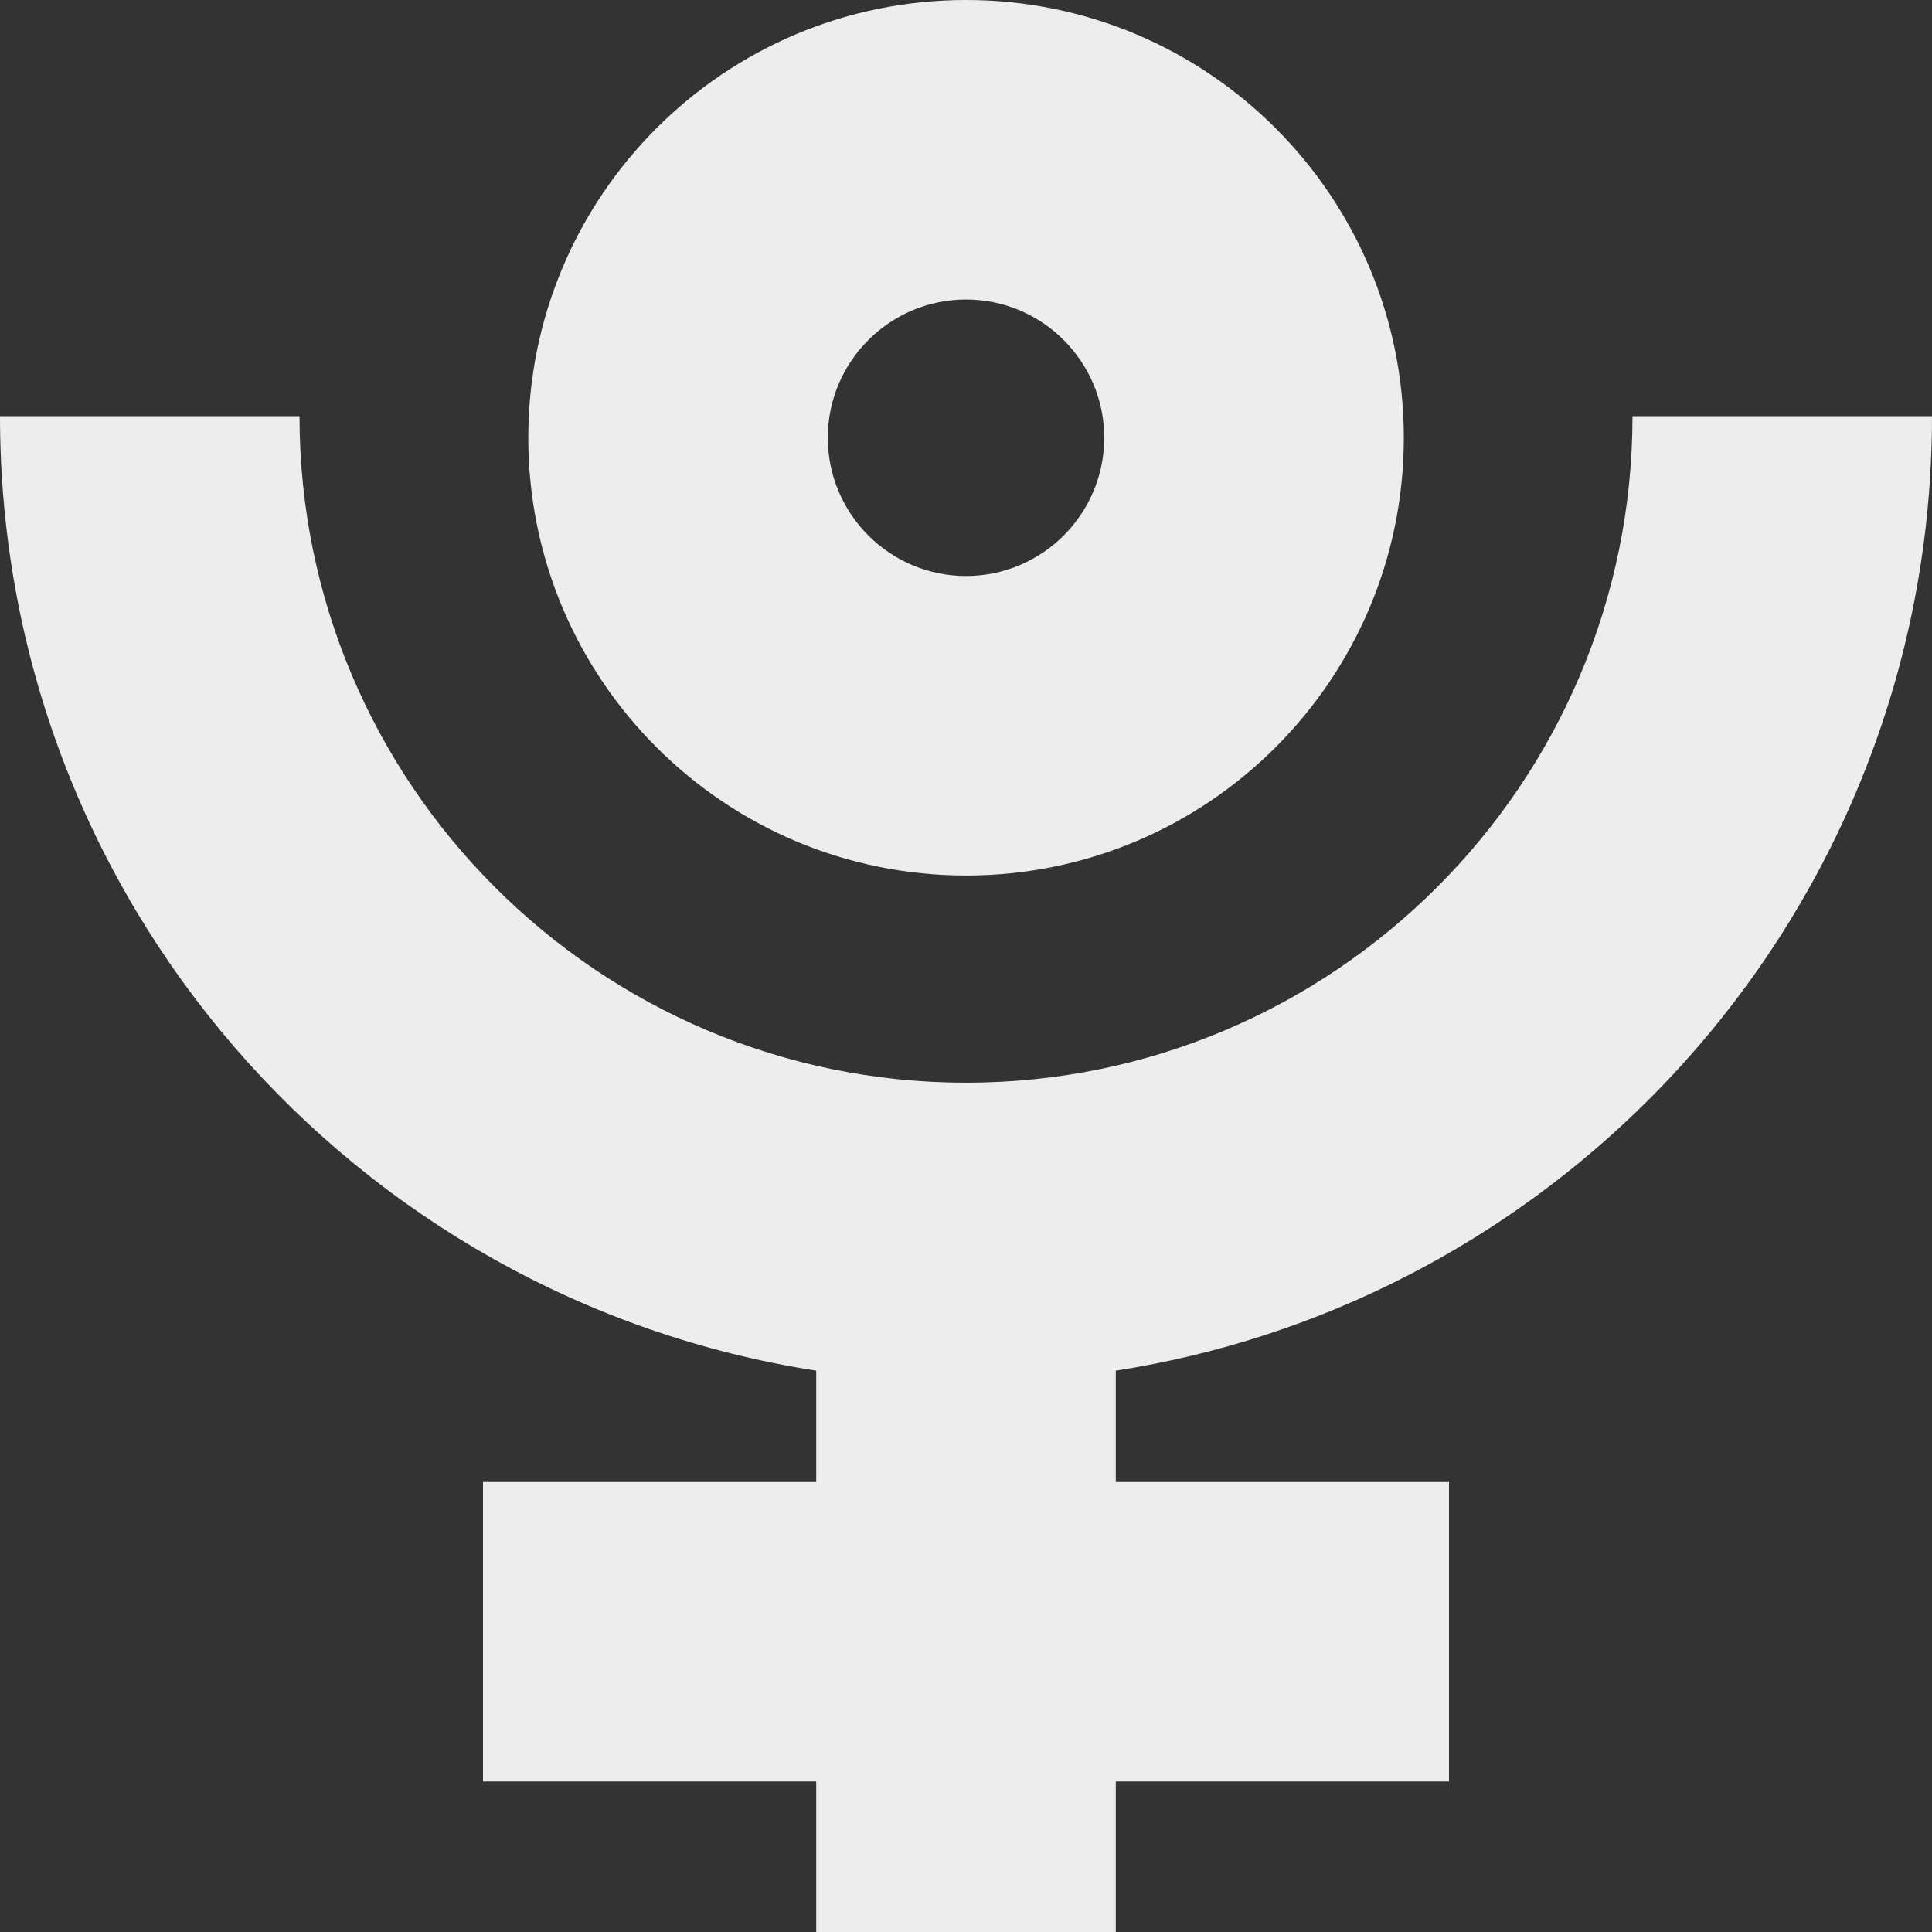
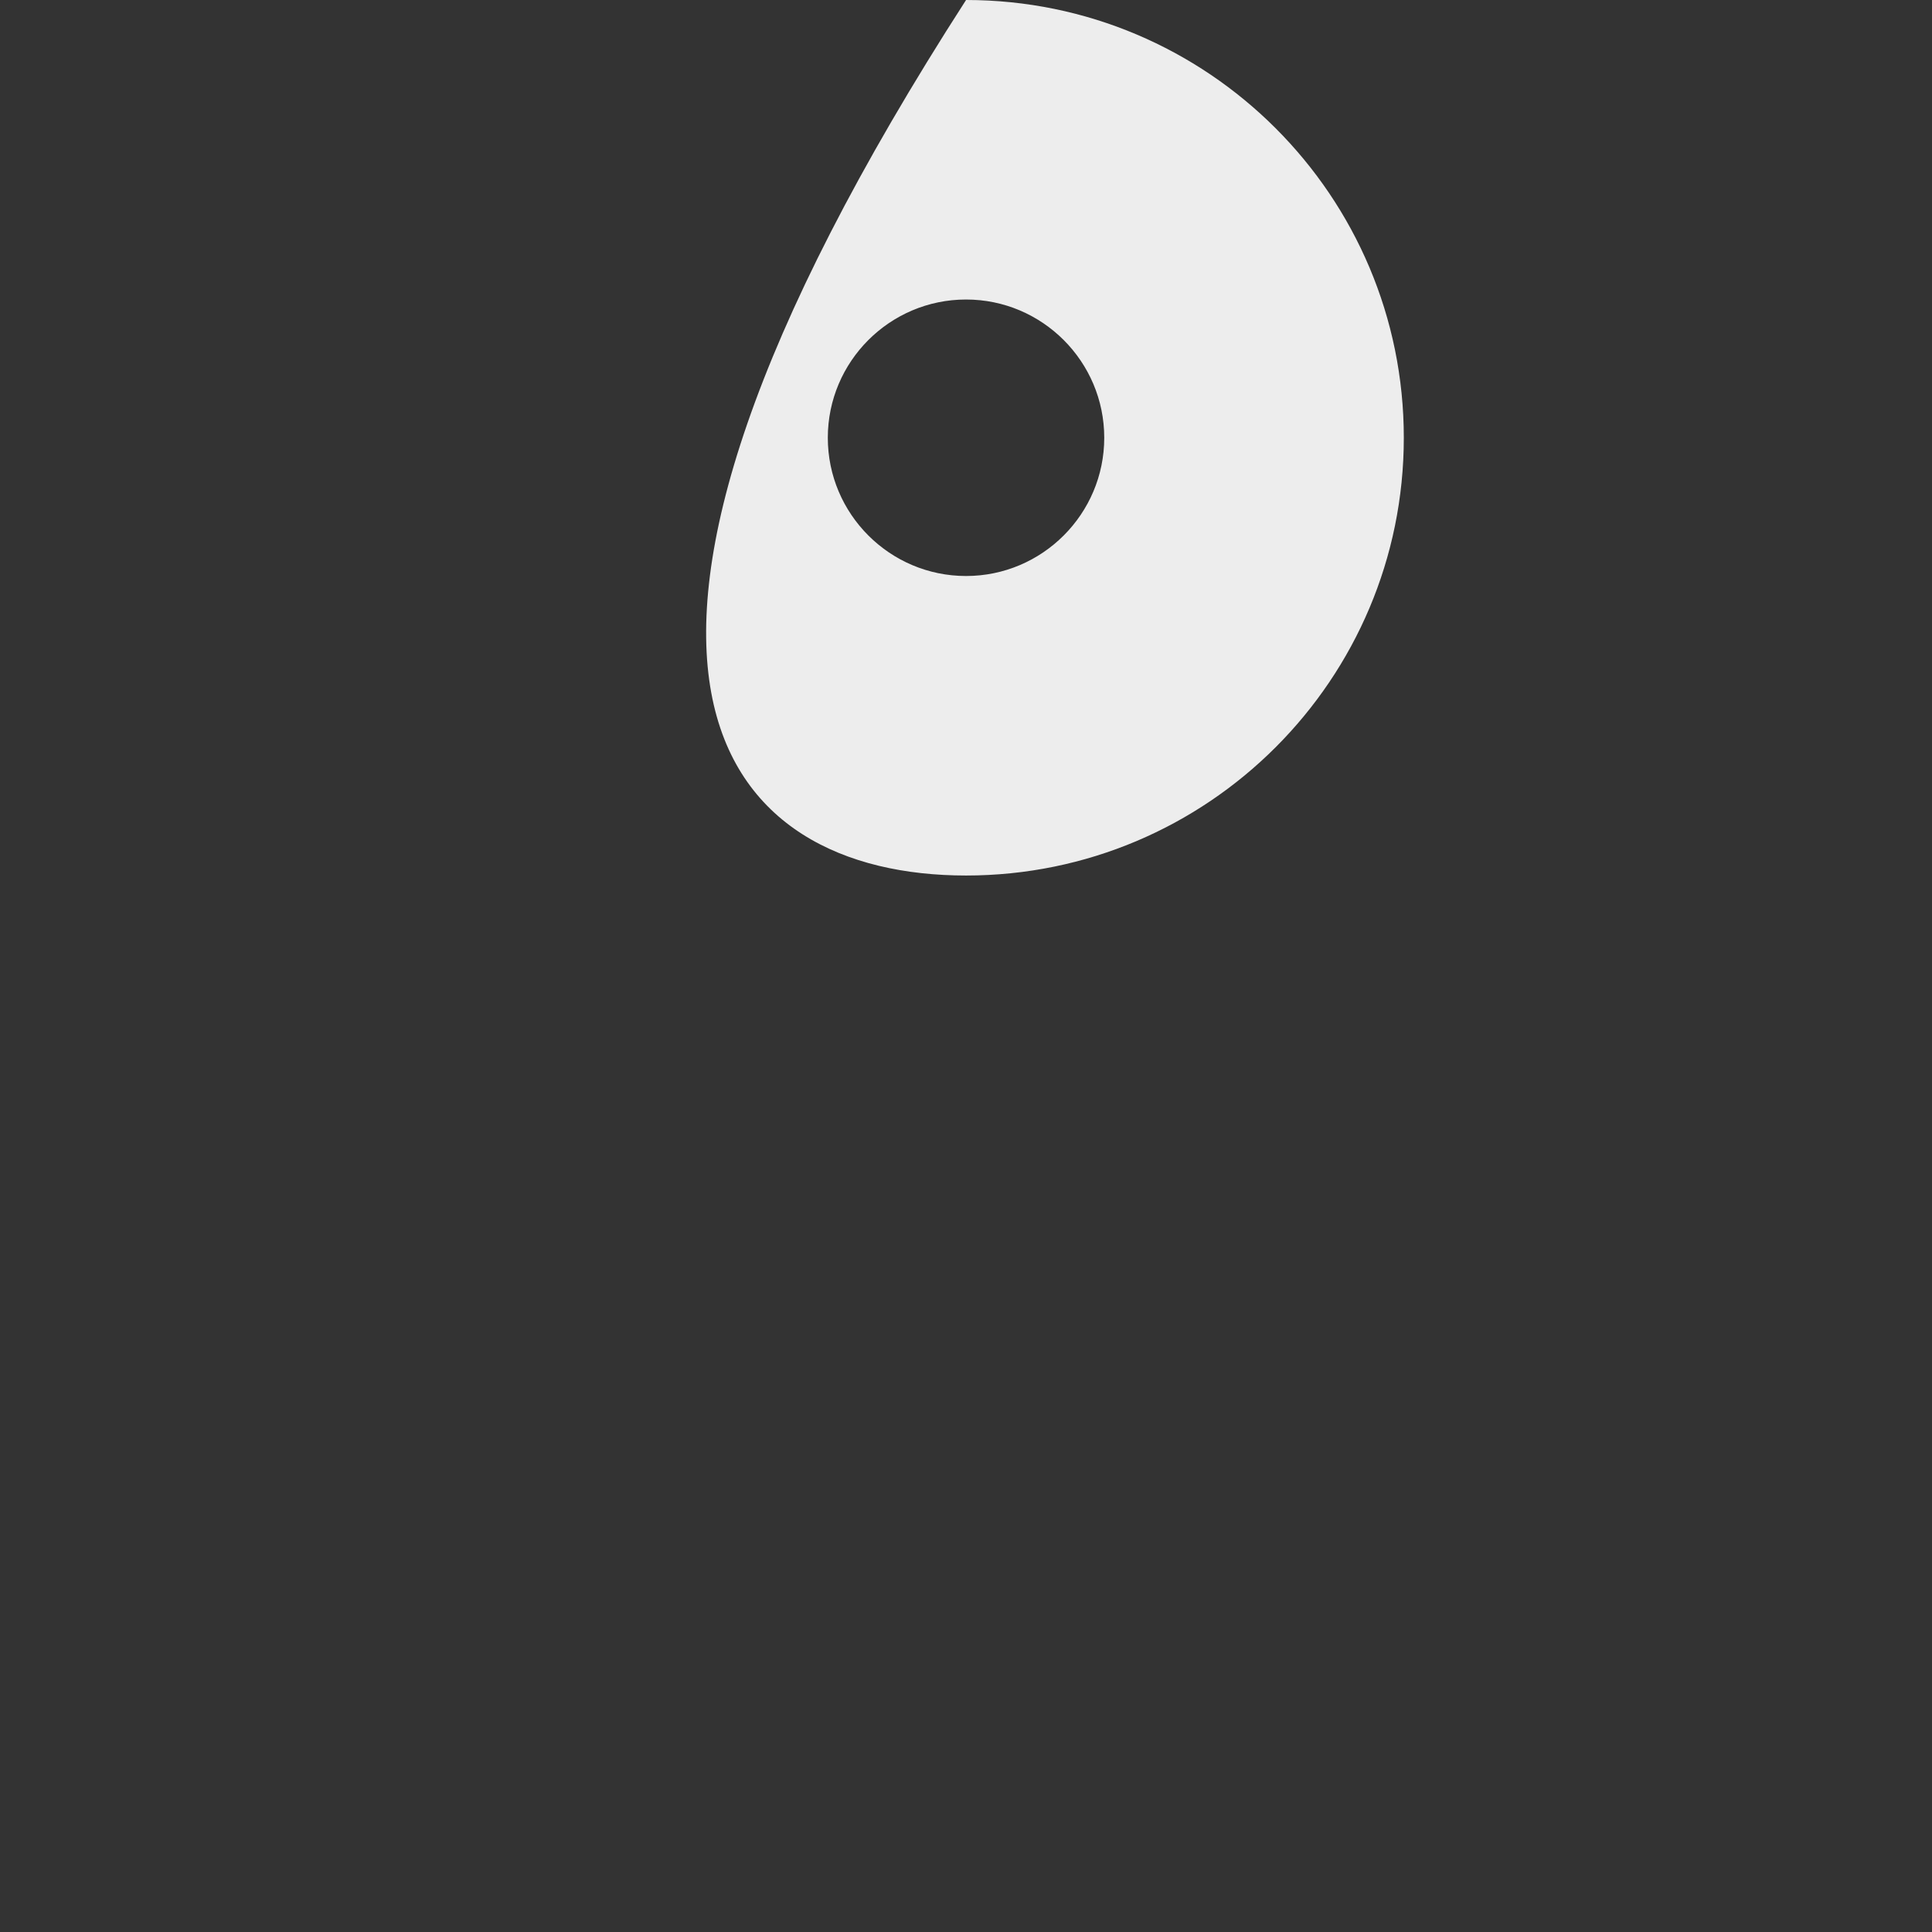
<svg xmlns="http://www.w3.org/2000/svg" width="36" height="36" viewBox="0 0 36 36" fill="none">
  <rect x="0" y="0" width="36" height="36" fill="#333333" stroke="none" />
-   <path d="M18.001 16.314C22.506 16.314 26.158 12.662 26.158 8.157C26.158 3.652 22.506 0 18.001 0C13.495 0 9.844 3.652 9.844 8.157C9.844 12.662 13.496 16.314 18.001 16.314ZM18.001 5.581C19.421 5.581 20.576 6.737 20.576 8.157C20.576 9.577 19.421 10.733 18.001 10.733C16.58 10.733 15.425 9.577 15.425 8.157C15.425 6.737 16.58 5.581 18.001 5.581Z" fill="#EDEDED" />
-   <path d="M30.729 20.483C33.985 17.225 36 12.725 36 7.755H30.419C30.419 14.603 24.847 20.174 18 20.174C11.154 20.174 5.581 14.603 5.581 7.755H0C0 16.748 6.594 24.199 15.209 25.54V27.615H9V33.196H15.209V36H20.791V33.196H27V27.615H20.791V25.54C24.644 24.94 28.093 23.119 30.729 20.483H30.729Z" fill="#EDEDED" />
+   <path d="M18.001 16.314C22.506 16.314 26.158 12.662 26.158 8.157C26.158 3.652 22.506 0 18.001 0C9.844 12.662 13.496 16.314 18.001 16.314ZM18.001 5.581C19.421 5.581 20.576 6.737 20.576 8.157C20.576 9.577 19.421 10.733 18.001 10.733C16.58 10.733 15.425 9.577 15.425 8.157C15.425 6.737 16.58 5.581 18.001 5.581Z" fill="#EDEDED" />
</svg>